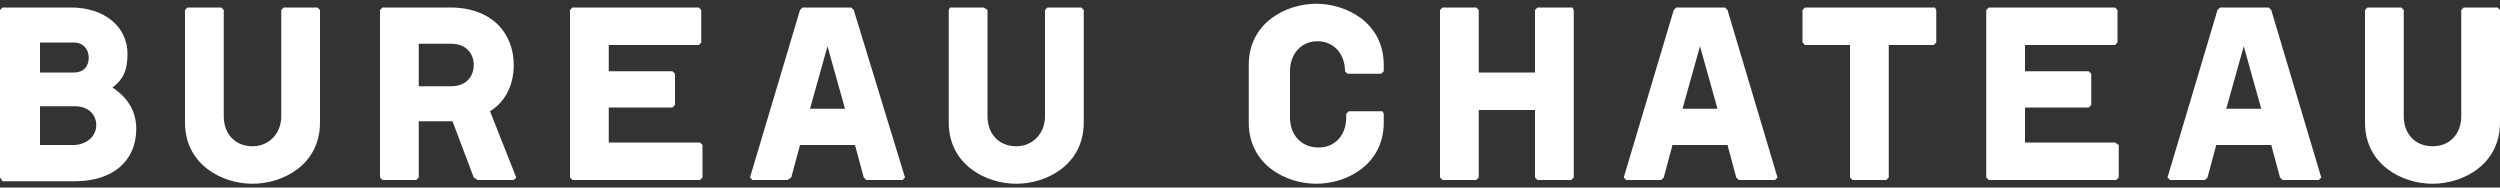
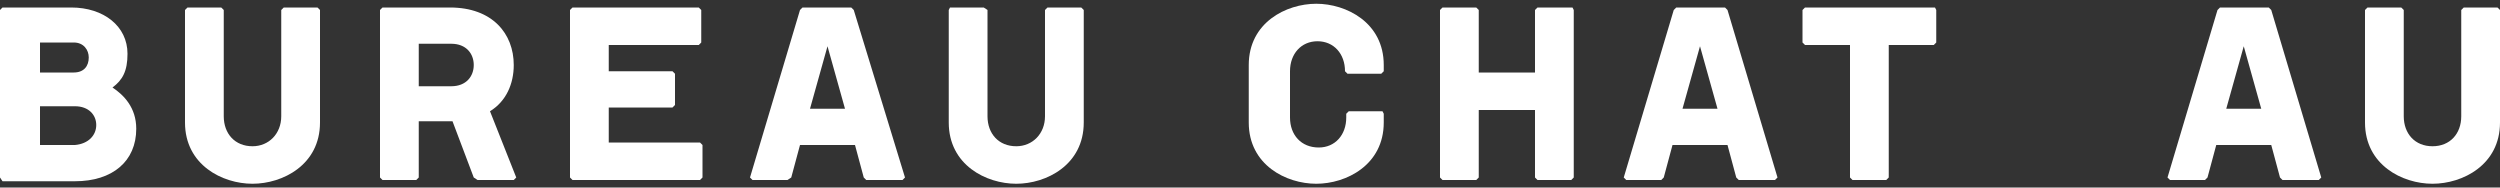
<svg xmlns="http://www.w3.org/2000/svg" enable-background="new 0 0 200 15" viewBox="0 0 200 15">
  <rect x="0" y="0" width="200" height="15" fill="#333333" stroke="none" />
  <g fill="#fff">
    <path d="m10.9 10.3c0 2.6-1.9 4.2-4.9 4.2h-5.8l-.2-.3v-13.4l.2-.2h5.5c2.6 0 4.5 1.5 4.5 3.7 0 1.4-.4 2.1-1.2 2.7.9.6 1.9 1.6 1.9 3.3zm-7.7-4.5h2.7c.8 0 1.2-.5 1.2-1.2 0-.6-.4-1.2-1.2-1.2h-2.7zm4.5 4.2c0-.8-.6-1.5-1.7-1.5h-2.8v3.1h2.8c1.1-.1 1.7-.8 1.7-1.6z" />
    <path d="m25.6.8v9c0 3.4-3 4.9-5.4 4.9s-5.4-1.5-5.4-4.9v-9l.2-.2h2.7l.2.2v8.5c0 1.4.9 2.4 2.3 2.4 1.3 0 2.3-1 2.3-2.4v-8.5l.2-.2h2.7z" />
    <path d="m41.1 5.2c0 1.5-.6 2.9-1.9 3.7l2.1 5.3-.2.2h-2.9l-.3-.2-1.7-4.5h-2.7v4.5l-.2.2h-2.7l-.2-.2v-13.4l.2-.2h5.4c3.4 0 5.1 2.1 5.1 4.6zm-5-1.7h-2.6v3.4h2.6c1.2 0 1.8-.8 1.8-1.7s-.6-1.7-1.8-1.7z" />
    <path d="m56.2 11.6v2.6l-.2.2h-10.2l-.2-.2v-13.4l.2-.2h10.1l.2.2v2.6l-.2.2h-7.2v2.1h5.1l.2.2v2.5l-.2.2h-5.1v2.8h7.3z" />
    <path d="m72.4 14.2-.2.2h-2.9l-.2-.2-.7-2.6h-4.4l-.7 2.6-.3.2h-2.8l-.2-.2 4-13.4.2-.2h3.9l.2.2zm-7.6-5.5h2.8l-1.4-5z" />
    <path d="m86.7.8v9c0 3.4-3 4.9-5.4 4.9s-5.4-1.5-5.4-4.9v-9l.1-.2h2.7l.3.2v8.5c0 1.4.9 2.4 2.3 2.4 1.3 0 2.3-1 2.3-2.4v-8.5l.2-.2h2.7z" />
    <path d="m110.7 9.1v.7c0 3.4-3 4.9-5.4 4.9s-5.4-1.5-5.4-4.9v-4.6c0-3.4 3-4.9 5.4-4.9s5.4 1.5 5.4 4.9v.5l-.2.2h-2.7l-.2-.2c0-1.4-.9-2.4-2.2-2.4s-2.2 1-2.2 2.4v3.7c0 1.4.9 2.4 2.3 2.4 1.3 0 2.2-1 2.2-2.4v-.3l.2-.2h2.7z" />
    <path d="m125.9.8v13.4l-.2.2h-2.7l-.2-.2v-5.4h-4.5v5.4l-.2.2h-2.7l-.2-.2v-13.4l.2-.2h2.7l.2.2v5h4.5v-5l.2-.2h2.8z" />
    <path d="m142.2 14.2-.2.2h-2.9l-.2-.2-.7-2.6h-4.4l-.7 2.6-.2.2h-2.8l-.2-.2 4-13.4.2-.2h3.9l.2.2zm-7.6-5.5h2.8l-1.4-5z" />
    <path d="m154.9.8v2.6l-.2.2h-3.6v10.6l-.2.2h-2.7l-.2-.2v-10.6h-3.6l-.2-.2v-2.6l.2-.2h10.4z" />
-     <path d="m169.5 11.6v2.6l-.2.2h-10.2l-.2-.2v-13.4l.2-.2h10.1l.2.2v2.6l-.2.2h-7.2v2.1h5.1l.2.2v2.5l-.2.2h-5.1v2.8h7.2z" />
    <path d="m185.7 14.2-.2.2h-2.9l-.2-.2-.7-2.6h-4.4l-.7 2.6-.2.2h-2.8l-.2-.2 4-13.4.2-.2h3.9l.2.2zm-7.6-5.5h2.8l-1.4-5z" />
    <path d="m200 .8v9c0 3.4-3 4.9-5.4 4.9s-5.4-1.5-5.4-4.9v-9l.2-.2h2.7l.2.2v8.5c0 1.4.9 2.4 2.3 2.4s2.3-1 2.3-2.4v-8.5l.2-.2h2.7z" />
  </g>
</svg>